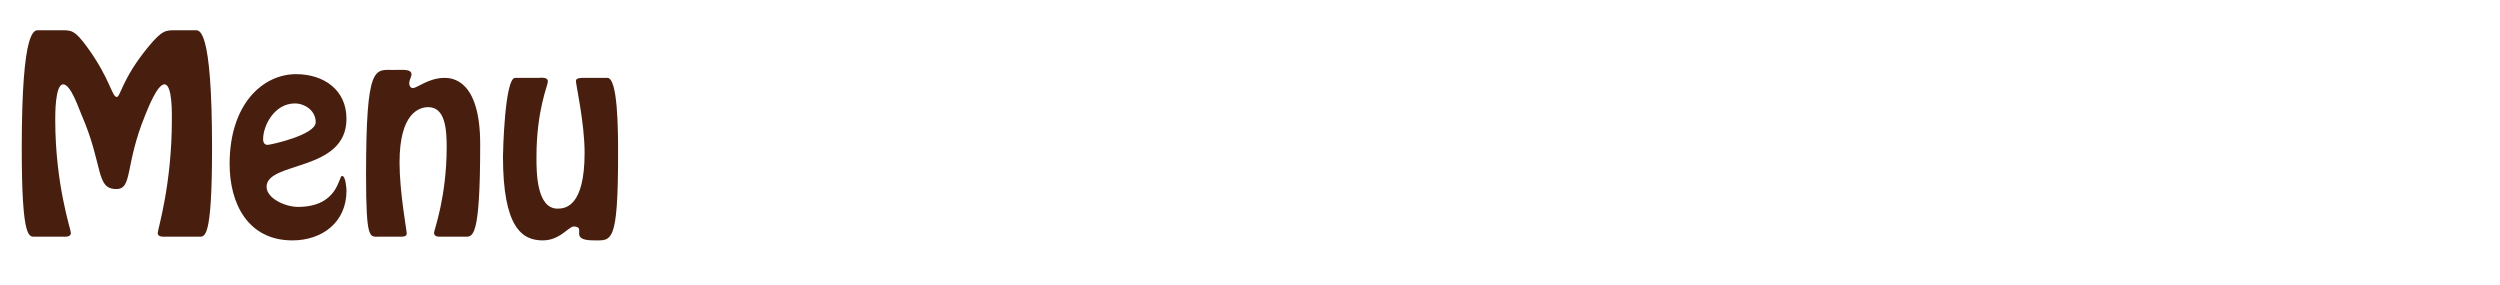
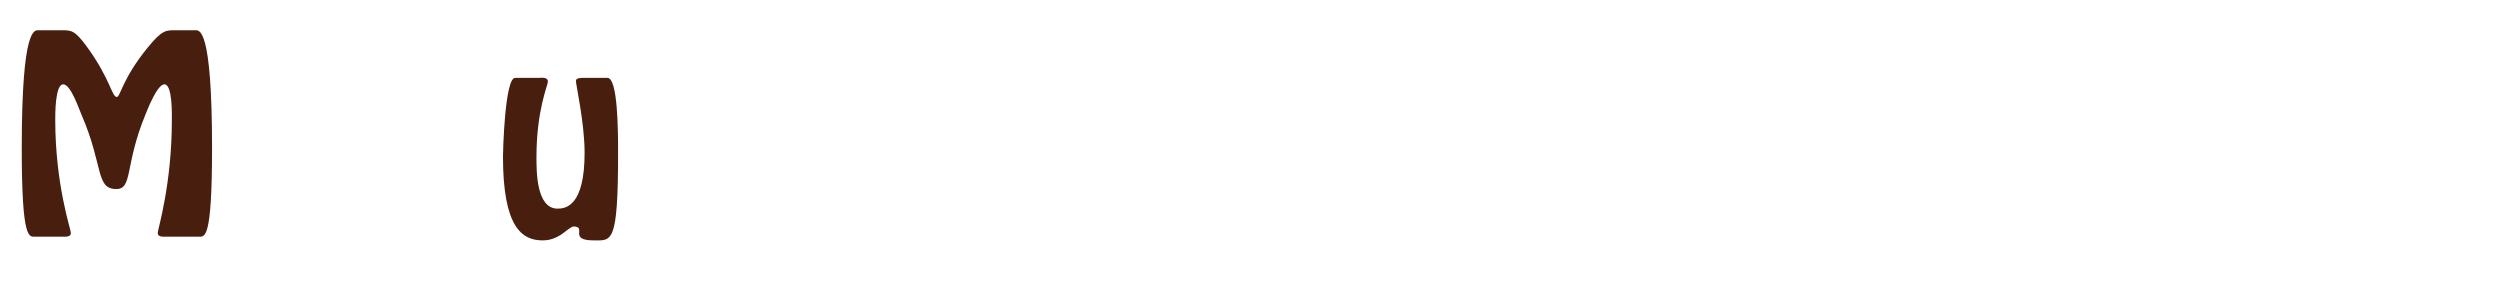
<svg xmlns="http://www.w3.org/2000/svg" version="1.1" id="Layer_1" x="0px" y="0px" width="292.279px" height="33.333px" viewBox="0 0 292.279 33.333" enable-background="new 0 0 292.279 33.333" xml:space="preserve">
  <g>
    <g>
      <path fill="#481E0F" d="M4.139,27.669c-0.725,0-1.596,0.551-1.596-10.327c0-14.329,1.508-13.807,2.001-13.807h2.669    c1.131,0,1.537,0,2.958,1.943c2.727,3.742,2.901,5.859,3.481,5.859c0.435,0,0.609-2.117,3.684-5.859    c1.625-1.972,2.06-1.943,3.191-1.943h2.263c0.493,0,2.001-0.522,2.001,13.807c0,10.878-0.87,10.327-1.595,10.327h-3.713    c-0.348,0-1.044,0.087-1.044-0.435c0-0.406,1.653-5.627,1.653-13.198c0-0.609,0.087-4.177-0.87-4.177    c-0.841,0-1.943,2.872-2.233,3.568c-2.437,5.946-1.451,8.673-3.394,8.673c-2.437,0-1.479-2.727-4.061-8.673    c-0.29-0.638-1.247-3.568-2.146-3.568c-0.957,0-0.928,3.568-0.928,4.177c0,7.571,1.828,12.792,1.828,13.198    c0,0.522-0.696,0.435-1.044,0.435H4.139z" />
-       <path fill="#481E0F" d="M26.845,19.17c0-7.02,3.887-10.5,7.773-10.5c3.191,0,5.889,1.798,5.889,5.221    c0,6.236-9.34,4.931-9.34,7.948c0,1.363,2.205,2.35,3.655,2.35c4.757,0,4.757-3.626,5.164-3.626c0.435,0,0.522,1.509,0.522,1.741    c0,3.684-2.843,5.801-6.324,5.801C28.991,28.104,26.845,23.812,26.845,19.17z M30.76,16.299c0,0.319,0.145,0.638,0.522,0.638    c0.348,0,5.627-1.161,5.627-2.64c0-1.421-1.334-2.205-2.437-2.205C32.124,12.093,30.76,14.616,30.76,16.299z" />
-       <path fill="#481E0F" d="M51.758,27.669c-0.377,0-1.015,0.087-1.015-0.464c0-0.29,1.479-4.148,1.479-10.036    c0-2.06-0.174-4.641-2.146-4.641c-1.103,0-3.365,0.725-3.365,6.469c0,3.48,0.841,7.948,0.841,8.296    c0,0.406-0.493,0.377-0.783,0.377h-2.465c-1.073,0-1.508,0.493-1.508-7.165c0-13.14,1.015-12.328,3.249-12.328    c1.015,0,2.06-0.145,2.06,0.522c0,0.29-0.261,0.638-0.261,1.044c0,0.29,0.145,0.551,0.435,0.551c0.493,0,1.828-1.189,3.684-1.189    c0.812,0,4.177,0.116,4.177,7.745c0,11.4-0.899,10.82-1.886,10.82H51.758z" />
      <path fill="#481E0F" d="M71.014,9.105c1.218,0,1.247,6.091,1.247,8.847c0,10.646-0.754,10.152-2.843,10.152    c-3.045,0-0.725-1.625-2.378-1.625c-0.261,0-0.928,0.609-1.45,0.958c-0.522,0.319-1.189,0.667-2.146,0.667    c-2.408,0-4.641-1.508-4.641-9.804c0-0.493,0.203-9.195,1.421-9.195h2.668c0.377,0,1.16-0.145,1.16,0.435    c0,0.435-1.334,3.336-1.334,8.818c0,1.624-0.029,6.033,2.465,6.033c0.957,0,3.162-0.29,3.162-6.526    c0-3.481-1.015-7.948-1.015-8.412c0-0.377,0.667-0.348,0.986-0.348H71.014z" />
    </g>
  </g>
</svg>